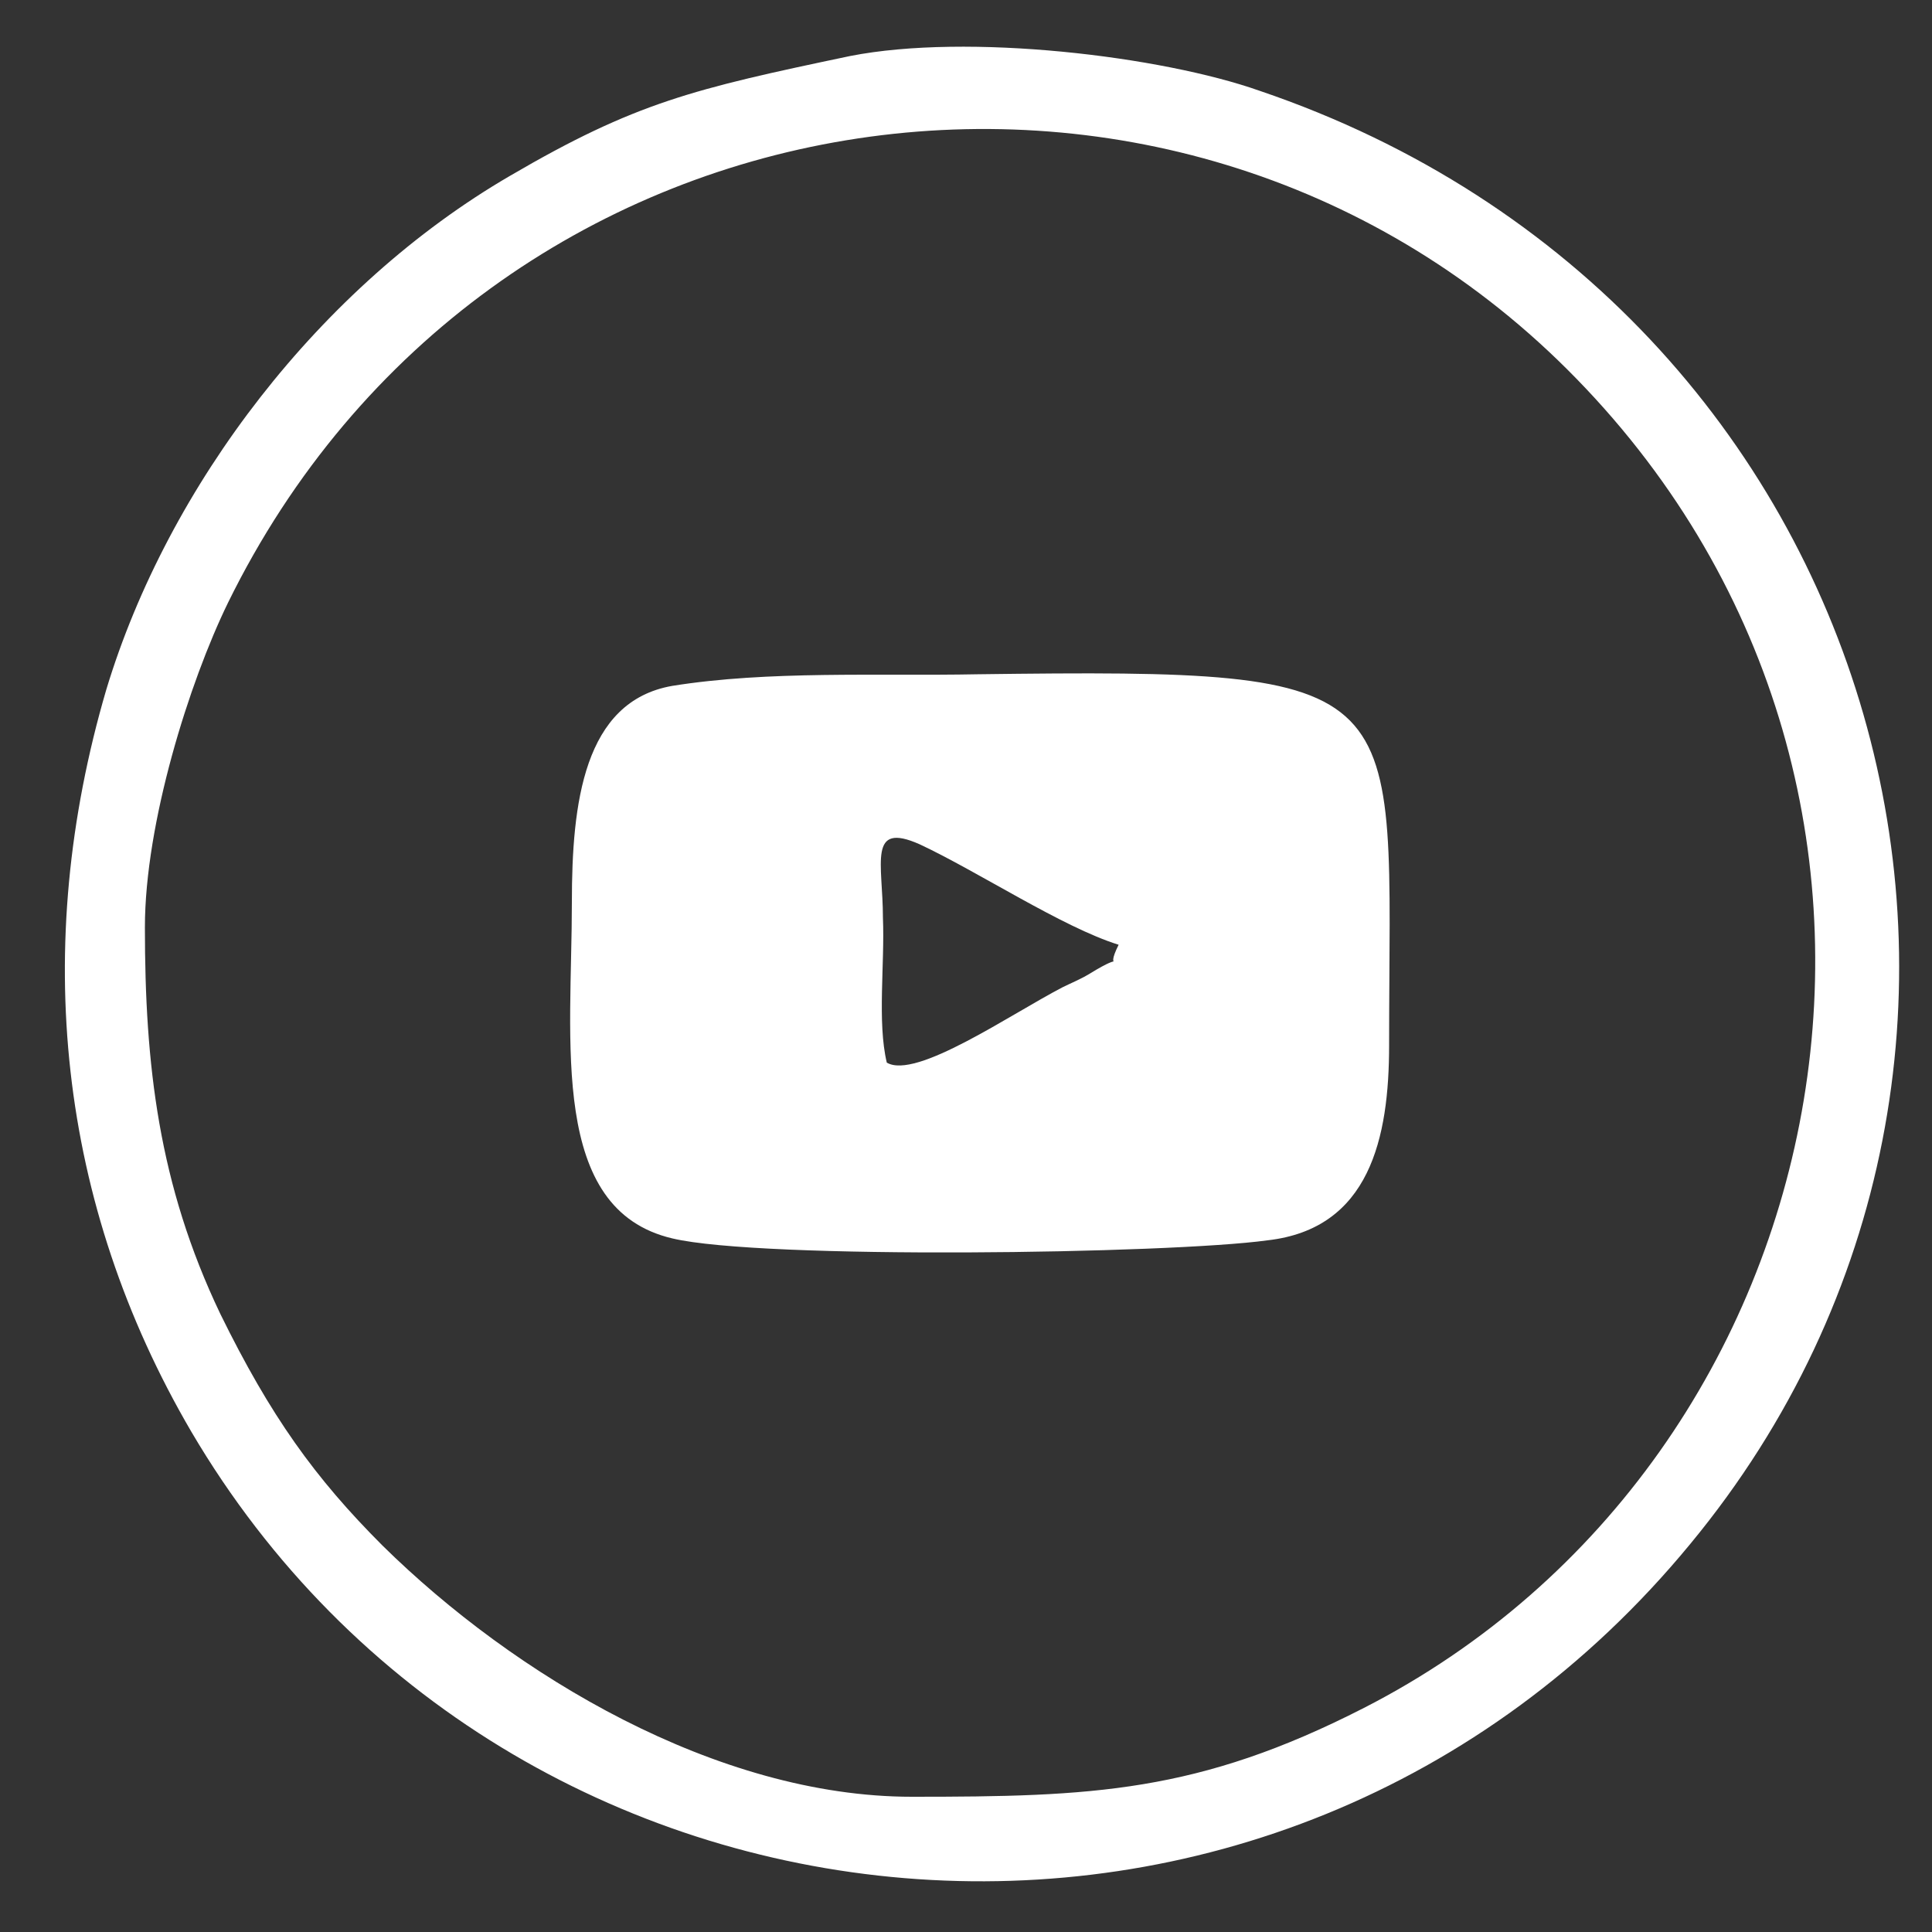
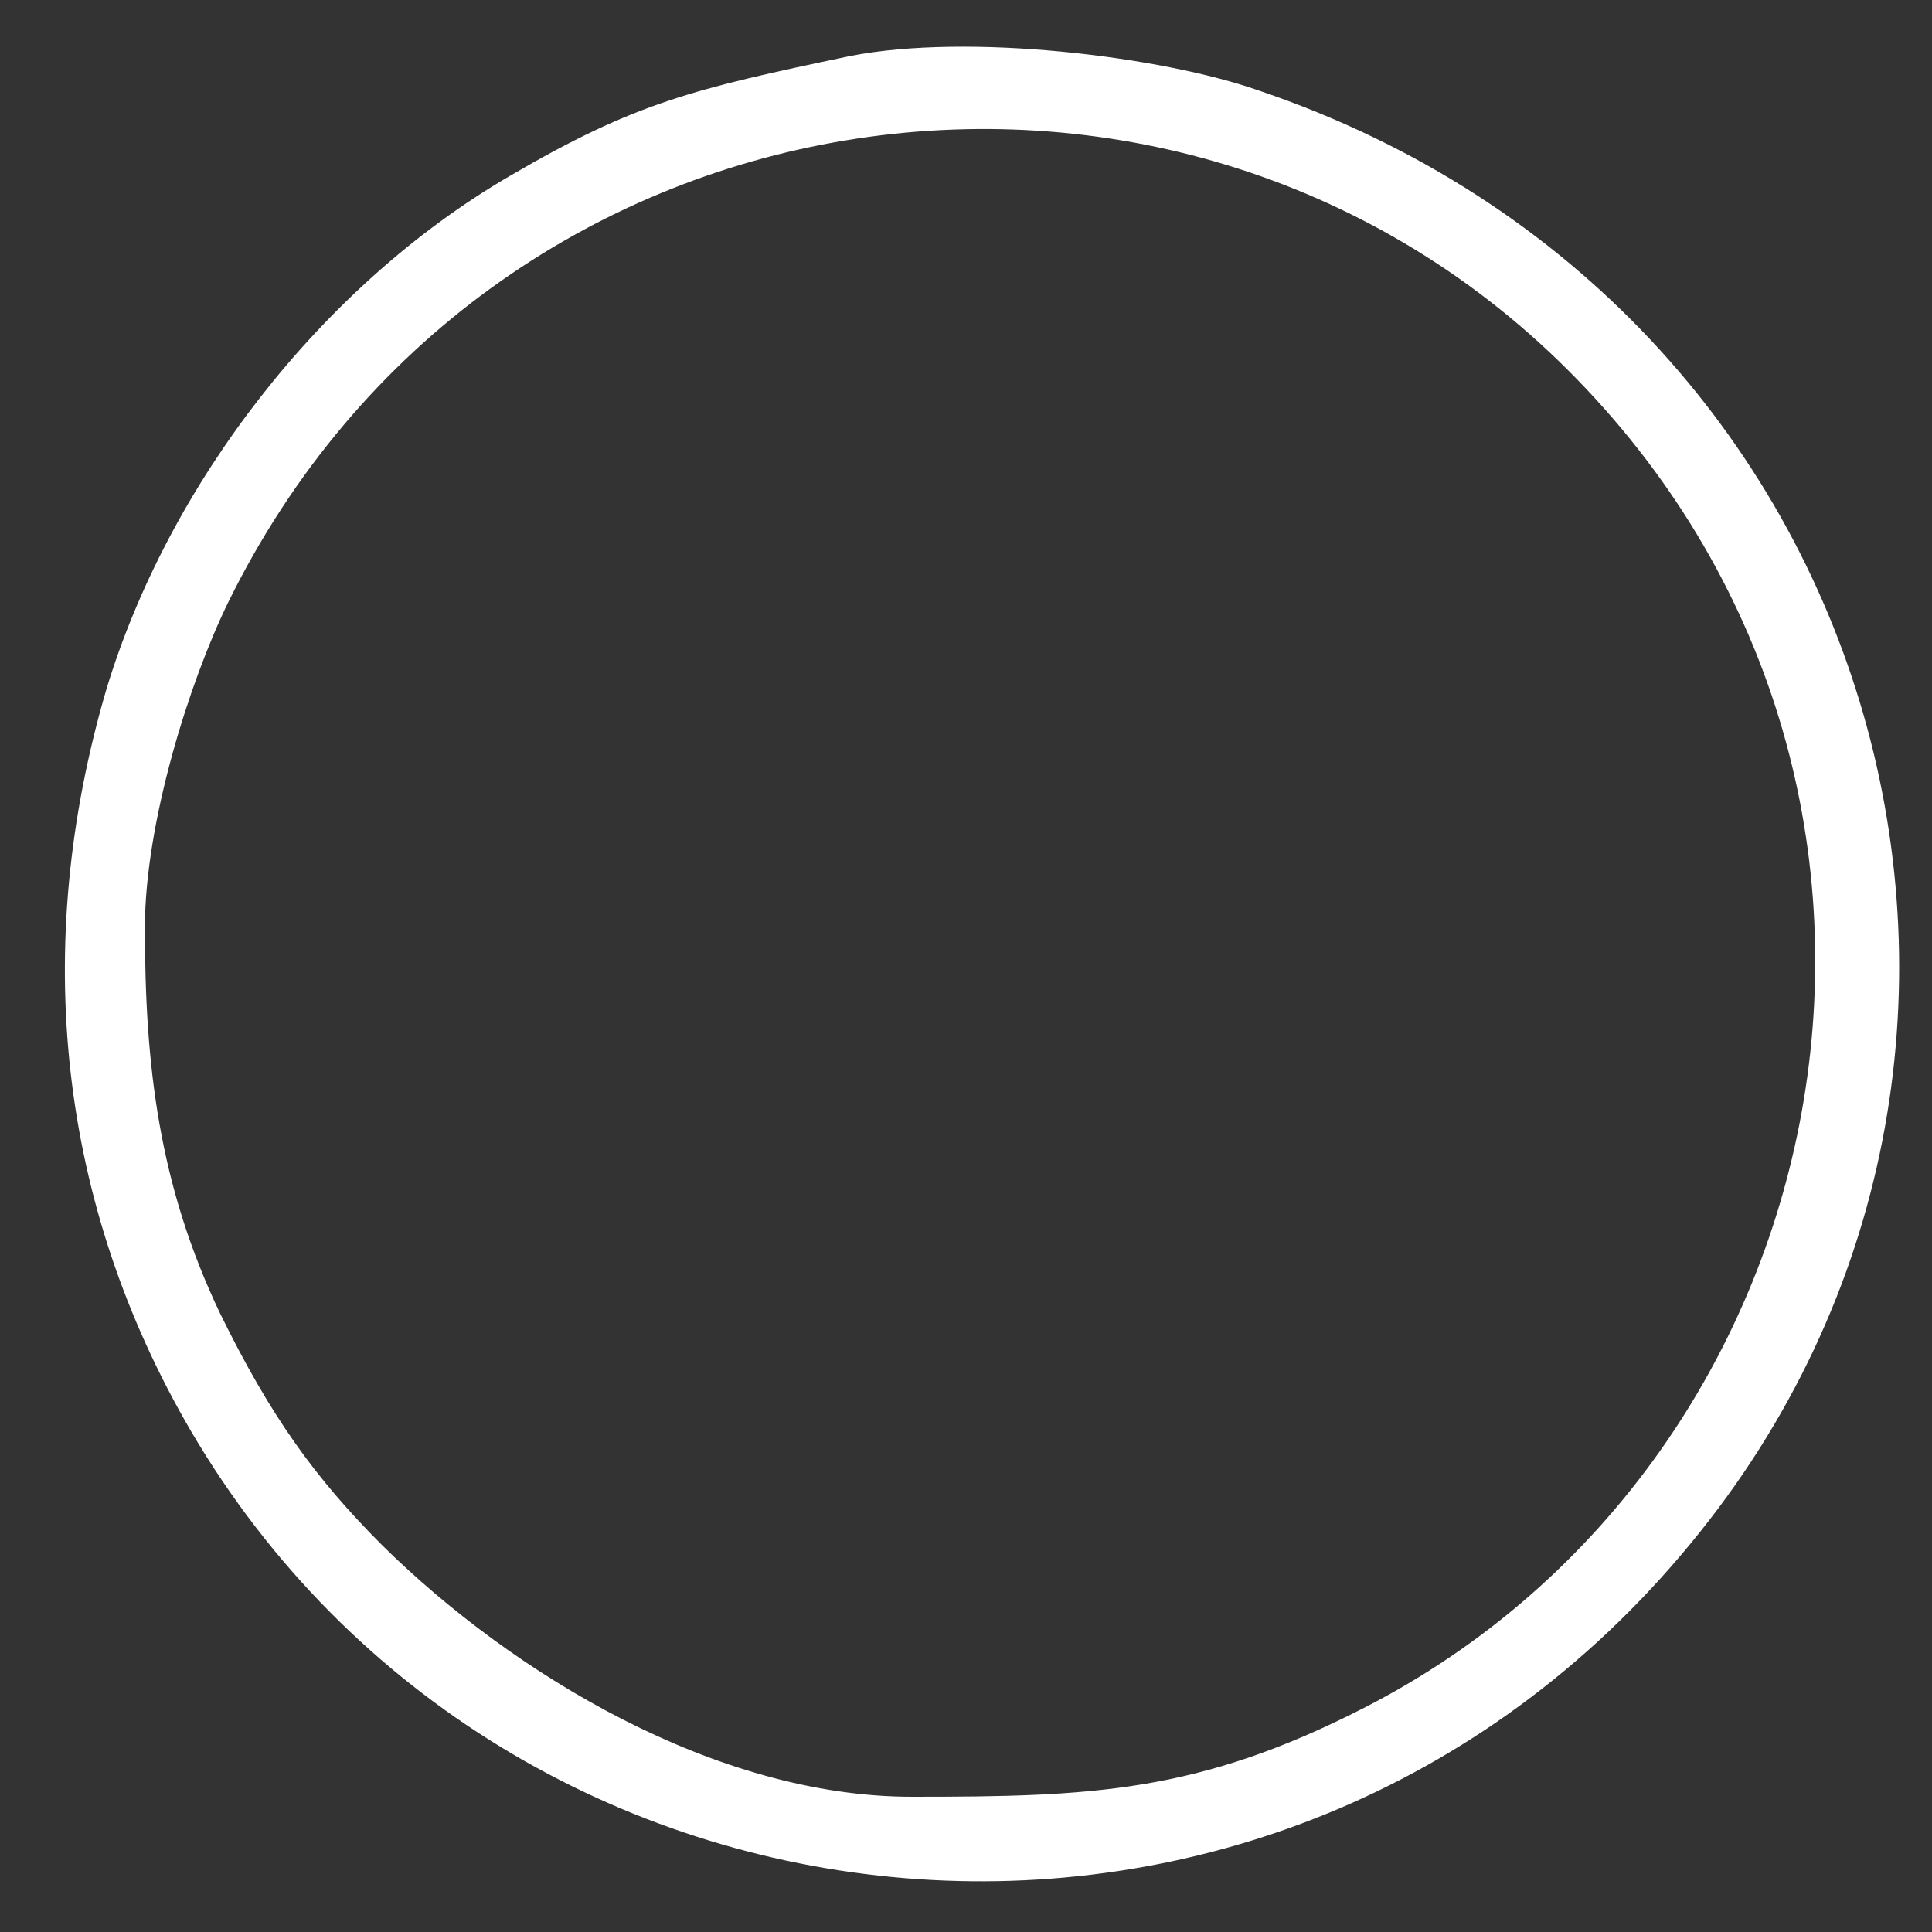
<svg xmlns="http://www.w3.org/2000/svg" version="1.1" id="Layer_1" x="0px" y="0px" viewBox="0 0 100 100" style="enable-background:new 0 0 100 100;" xml:space="preserve">
  <rect x="0" y="0" width="100" height="100" fill="#333333" stroke="none" />
  <style type="text/css">
	.st0{fill-rule:evenodd;clip-rule:evenodd;fill:#FFFFFF;}
</style>
  <path class="st0" d="M7.5,48c0-5.4,2.3-12.7,4.3-16.8C25.2,3.9,60.6-1.3,81.1,19.1c21.5,21.4,14.7,56.4-10.5,69.3  C62,92.8,56.5,93,47.2,93c-10.1,0-20.6-6.3-27.4-13c-3.5-3.5-5.8-6.7-8.4-12C8.2,61.3,7.5,55.1,7.5,48L7.5,48z M44,2.9  c-8.1,1.7-11.1,2.4-17.6,6.2C16.6,14.8,8.7,25.1,5.5,35.7C1.6,49,3,62.3,9.9,74.1c16.4,27.9,56.2,31.8,77.6,5.8  c20.9-25.3,10.4-64.1-22.3-75.2C60.1,2.9,50.1,1.7,44,2.9L44,2.9z" />
-   <path class="st0" d="M45.9,55c-0.5-2.1-0.1-5.1-0.2-7.5c0-2.8-0.8-5,1.9-3.8c3,1.4,7.4,4.3,10.3,5.2c-0.8,1.6,0.6,0.2-1.5,1.5  c-0.5,0.3-1,0.5-1.4,0.7C52.3,52.5,47.4,55.9,45.9,55L45.9,55z M29.6,46.7c0,7.2-1.2,15.9,5.2,17.4c4.6,1.1,25.7,0.8,30.8,0.1  c5.3-0.6,6.3-5.3,6.3-10.1c0-18.9,1.7-19.5-21.3-19.2c-5.2,0.1-10.8-0.2-15.8,0.6C30.2,36.3,29.6,41.6,29.6,46.7L29.6,46.7z" />
</svg>